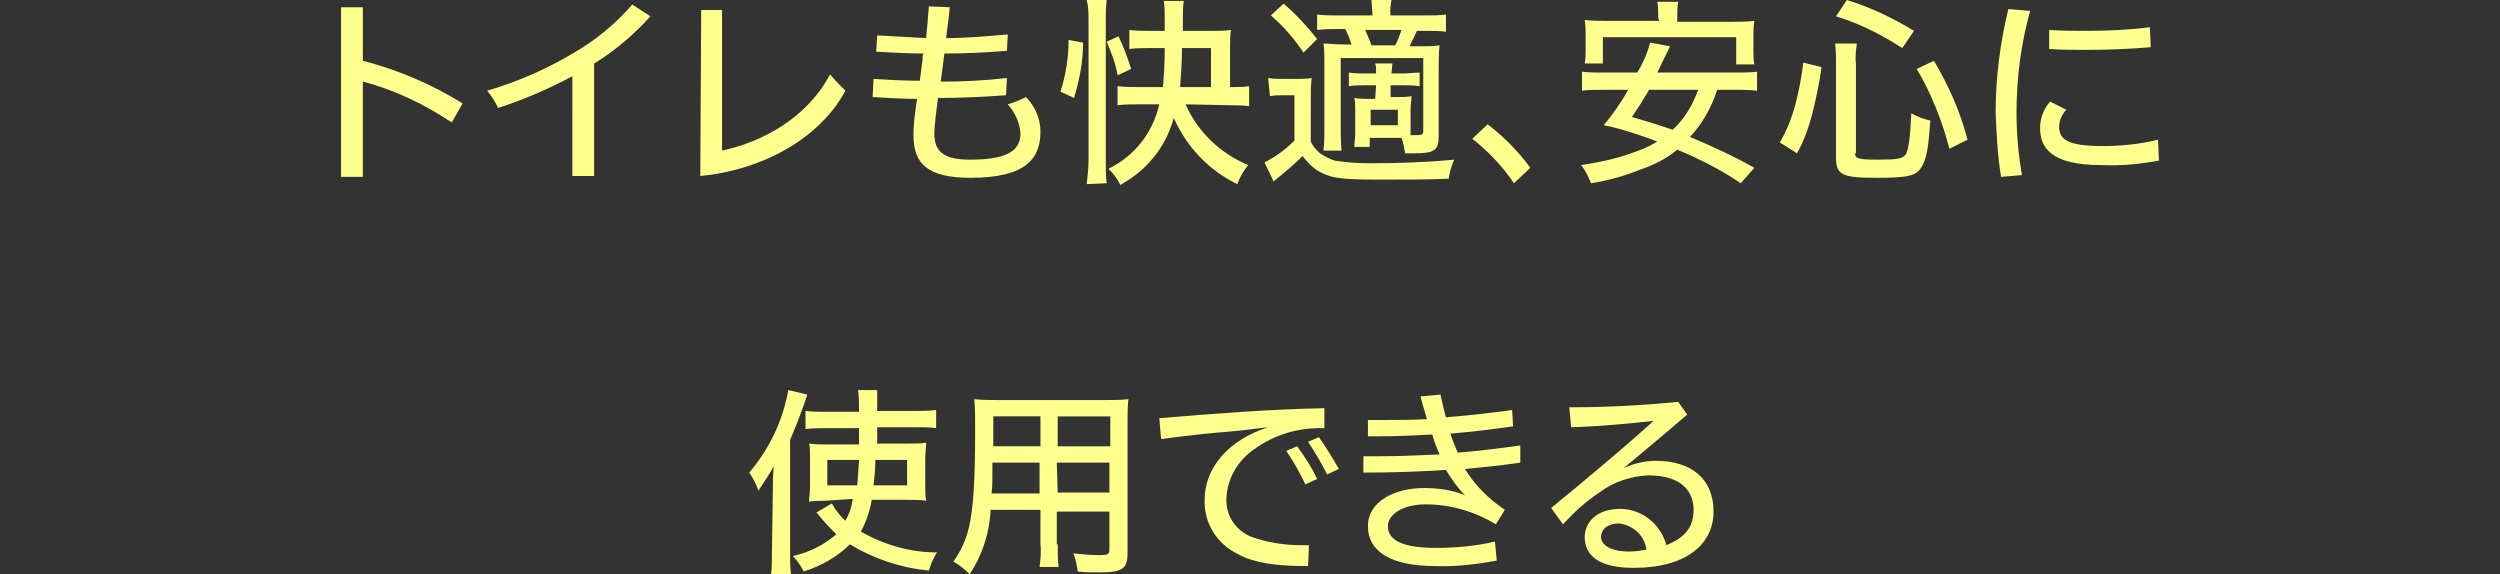
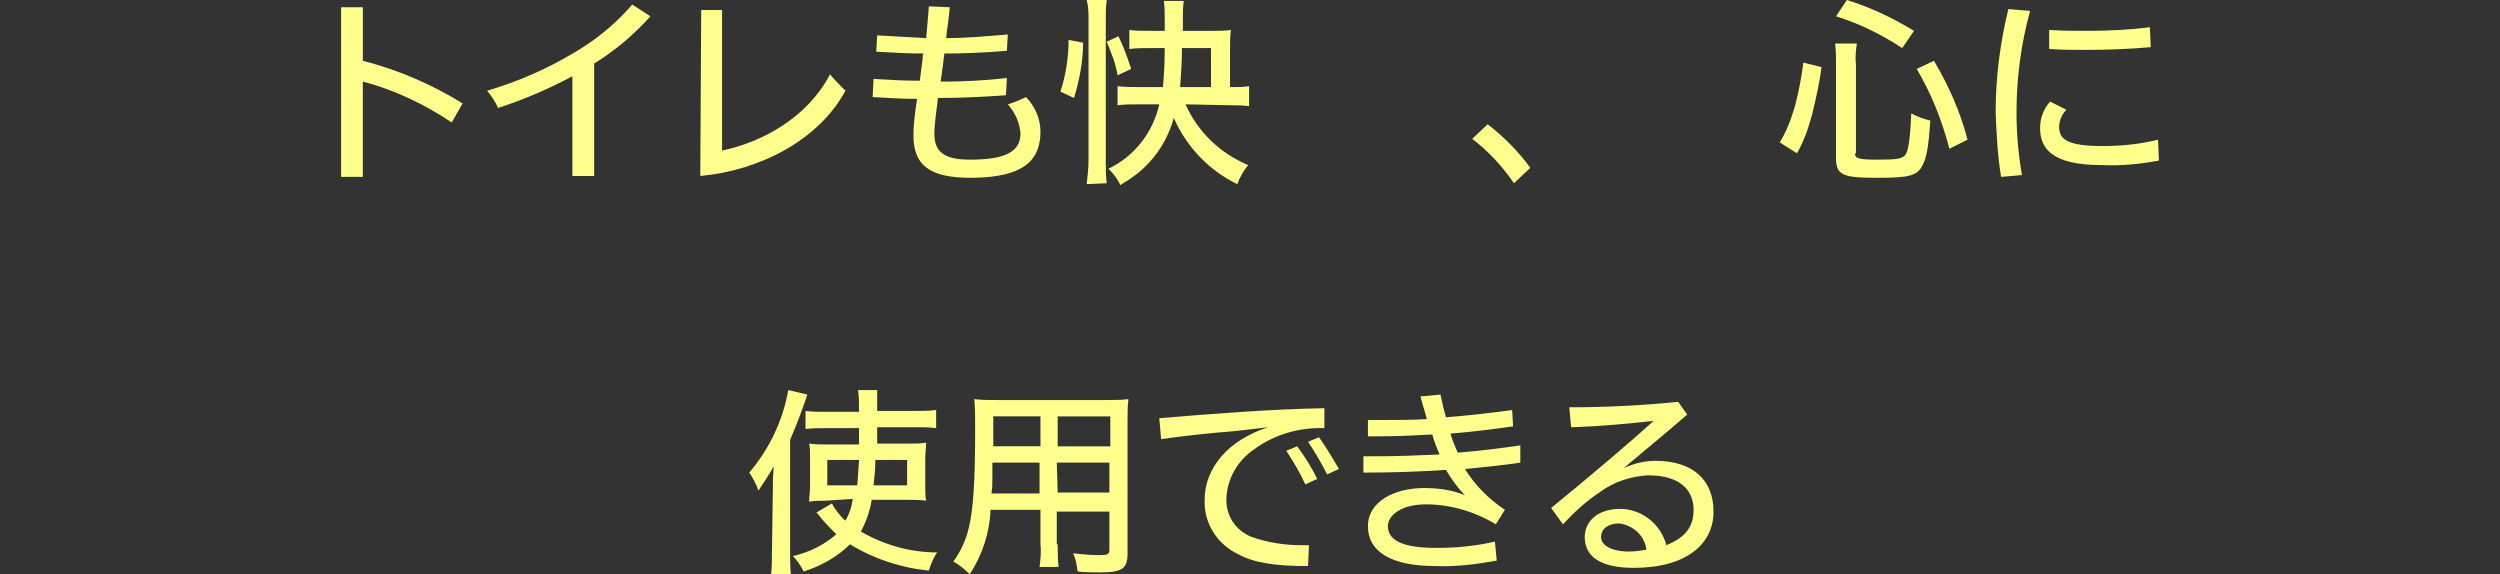
<svg xmlns="http://www.w3.org/2000/svg" version="1.1" id="レイヤー_1" x="0px" y="0px" viewBox="0 0 275.6 63.3" style="enable-background:new 0 0 275.6 63.3;" xml:space="preserve">
  <rect x="0" y="0" width="275.6" height="63.3" fill="#333333" stroke="none" />
  <style type="text/css">
	.st0{fill:#FFFF8E;}
</style>
  <g id="レイヤー_2_1_">
    <g id="レイヤー_1-2">
      <path class="st0" d="M40,19.5h-2.4V0.8H40v5.9c3.9,1,7.6,2.6,11,4.7l-1.2,2.1c-3-2-6.3-3.6-9.8-4.5V19.5z" />
      <path class="st0" d="M63.1,8.4c-2.6,1.4-5.4,2.6-8.2,3.5c-0.3-0.7-0.7-1.3-1.2-1.9c3.4-1,6.6-2.4,9.6-4.2c2.4-1.4,4.6-3.2,6.4-5.3    l2,1.3c-1.8,2-3.9,3.8-6.2,5.2v12.4h-2.4V8.4z" />
      <path class="st0" d="M77.3,1.1h2.3v15.5c4.7-1,9.5-3.8,11.9-8.4c0.5,0.6,1.1,1.2,1.7,1.8c-2.9,5.4-9.4,8.8-16,9.4L77.3,1.1z" />
      <path class="st0" d="M96.3,8.7c1.7,0.1,3.3,0.2,5.1,0.2c0.1-0.8,0.2-1.6,0.3-2.3c0-0.2,0-0.5,0.1-0.7c-1.7,0-3.5-0.1-5.2-0.2    l0.1-1.8c1.8,0.1,3.6,0.2,5.4,0.3c0.1-1.1,0.2-2.2,0.3-3.5l2.3,0.1c-0.1,1.3-0.3,2.4-0.4,3.4c2.2,0,4.4-0.2,6.8-0.4l-0.1,1.8    c-2.4,0.2-4.7,0.3-6.9,0.3c0,0.3-0.1,0.6-0.1,0.9c-0.1,0.7-0.2,1.4-0.3,2.2c2.3,0,4.7-0.1,7.3-0.4l-0.1,1.9    c-2.7,0.2-5.2,0.3-7.5,0.3c-0.2,1.5-0.4,3.2-0.4,3.9c0,1.9,0.9,2.9,3.9,2.9c3.8,0,5.6-0.8,5.6-2.9c-0.1-1.2-0.6-2.3-1.4-3.2    c0.7-0.2,1.4-0.5,2-0.8c1,1,1.6,2.4,1.6,3.8c0,2.9-1.5,5.1-7.7,5.1c-4.7,0-6.3-1.5-6.3-4.7c0-1.3,0.2-2.7,0.4-4    c-1.6,0-3.2-0.1-4.9-0.2L96.3,8.7z" />
      <path class="st0" d="M116.9,10.1c0.6-1.8,0.9-3.8,0.9-5.7l1.6,0.3c0,2.1-0.4,4.1-1,6.1L116.9,10.1z M119.8,20.3    c0.1-0.9,0.2-1.8,0.2-2.7V2.3c0-0.8,0-1.5-0.2-2.3h2.2c-0.1,0.8-0.1,1.5-0.1,2.3v15.5c0,0.8,0,1.6,0.1,2.4L119.8,20.3z M123.2,8.3    C123,7,122.5,5.8,122,4.6l1.3-0.6c0.6,1.2,1,2.4,1.4,3.6L123.2,8.3z M130.7,11.5c1.3,3,3.8,5.4,6.9,6.7c-0.5,0.6-0.9,1.3-1.2,2.1    c-3.1-1.5-5.6-4.1-7-7.3c-0.5,1.8-1.4,3.5-2.7,4.9c-0.9,1-2,1.8-3.2,2.5c-0.3-0.7-0.8-1.3-1.3-1.8c2.9-1.4,4.9-4,5.6-7.1h-2.1    c-0.8,0-1.7,0-2.5,0.1V9.5c0.8,0.1,1.7,0.1,2.5,0.1h2.5c0.1-1.1,0.2-2.5,0.2-4.3h-1.6c-0.8,0-1.5,0-2.3,0.1V3.3    c0.6,0.1,1.4,0.1,2.3,0.1h1.6V2.1c0-0.7,0-1.3-0.1-2h2.2c-0.1,0.7-0.1,1.3-0.1,2v1.3h3.4c0.6,0,1.3,0,1.9-0.1    c-0.1,0.6-0.1,1.3-0.1,1.9v4.4h0.2c0.6,0,1.3,0,1.9-0.1v2.2c-0.8-0.1-1.6-0.1-2.3-0.1L130.7,11.5z M133.5,5.3h-3.2    c0,1.6-0.1,2.8-0.2,4.3h3.4V5.3z" />
-       <path class="st0" d="M139.8,8.6c0.6,0.1,1.2,0.1,1.7,0.1h1.4c0.6,0,1.1,0,1.7-0.1c-0.1,0.8-0.1,1.6-0.1,2.4v4.6    c0.2,0.5,0.6,0.9,1,1.3c0.5,0.3,1,0.6,1.6,0.8c1.3,0.2,2.5,0.3,3.8,0.3c3.1,0,6.3-0.1,9.4-0.4c-0.3,0.7-0.5,1.4-0.6,2.1    c-2.3,0.1-4.5,0.1-7.3,0.1c-4,0-5.4-0.1-6.6-0.7c-0.9-0.4-1.6-1.1-2.2-1.9c-1,1-2.1,1.9-3.2,2.8l-1-2.1c1.2-0.6,2.3-1.4,3.3-2.4    v-5h-1.2c-0.5,0-1,0-1.5,0.1L139.8,8.6z M141.5,0.4c1.4,1.2,2.6,2.5,3.7,3.9l-1.5,1.5c-1-1.5-2.2-2.9-3.6-4.1L141.5,0.4z     M151.7,9.4h-1.2c-0.6,0-1.2,0-1.8,0.1V8c0.6,0.1,1.2,0.1,1.8,0.1h1.2V7.9c0-0.3,0-0.6-0.1-0.9h1.9c0,0.3-0.1,0.8-0.1,1v0.1h1.3    c0.6,0,1.2-0.1,1.8-0.1v1.5c-0.6-0.1-1.2-0.1-1.9-0.1h-1.3v1.3h0.7c0.5,0,1.1,0,1.6-0.1c0,0.5-0.1,0.9-0.1,1.5v1.6    c0,0.4,0,0.8,0,1.2c0.4,0,0.6,0,0.6,0c0.7,0,0.8-0.1,0.8-0.5v-8h-9.1v7.7c0,0.8,0,1.7,0.1,2.5h-2c0.1-0.8,0.1-1.7,0.1-2.5v-7    c0-1.1,0-1.6-0.1-2.3c0.7,0,1.1,0.1,2.4,0.1h0.7c-0.2-0.6-0.4-1.1-0.7-1.7h-0.8c-0.8,0-1.5,0-2.3,0.1V1.6c0.8,0.1,1.5,0.1,2.3,0.1    h3.8c0-0.6-0.1-1.1-0.1-1.7h2.2c-0.1,0.6-0.2,1.1-0.1,1.7h3.9c0.7,0,1.5,0,2.2-0.1v1.9c-0.7-0.1-1.5-0.1-2.2-0.1h-1    c-0.2,0.5-0.4,0.8-0.8,1.7h1.1c0.7,0,1.5,0,2.2-0.1c-0.1,0.8-0.1,1.6-0.1,2.4v7.6c0,1.6-0.5,1.9-2.7,1.9h-1    c-0.1-0.6-0.2-1.2-0.4-1.7H151v1h-1.7c0-0.5,0.1-0.9,0.1-1.5v-2.4c0-0.7,0-1-0.1-1.5c0.5,0.1,1.1,0.1,1.6,0.1h0.7L151.7,9.4z     M153.8,5c0.3-0.5,0.5-1.1,0.7-1.7h-4c0.2,0.5,0.4,0.9,0.7,1.7H153.8z M151.1,13.8h3v-1.7h-3V13.8z" />
      <path class="st0" d="M164,13.7c1.8,1.4,3.4,3,4.7,4.8l-1.8,1.7c-1.3-1.9-2.8-3.5-4.6-4.9L164,13.7z" />
-       <path class="st0" d="M189.3,9.9c-0.6,1.9-1.6,3.7-3,5.2c2.4,1,4.8,2.1,7.1,3.4l-1.5,1.7c-2.2-1.5-4.6-2.7-7-3.7    c-1.2,1-2.6,1.7-4.1,2.2c-1.7,0.7-3.5,1.2-5.4,1.5c-0.3-0.7-0.6-1.4-1.1-2c2-0.3,3.9-0.7,5.8-1.4c0.9-0.3,1.8-0.7,2.6-1.2    c-1.9-0.7-3.9-1.4-5.9-1.8c1-1.2,1.9-2.5,2.7-3.9h-2.8c-0.8,0-1.6,0-2.3,0.1V7.9c0.8,0.1,1.6,0.1,2.3,0.1h3.8    c0.6-1,1.1-2.1,1.4-3.3l2.2,0.4c-0.1,0.3-0.9,1.8-1.4,2.9h8.7c0.8,0,1.6,0,2.3-0.1V10c-0.8-0.1-1.6-0.1-2.3-0.1L189.3,9.9z     M182.8,1.9c0-0.6,0-1.2-0.1-1.7h2.3c-0.1,0.6-0.1,1.1-0.1,1.7v0.5h6.1c0.8,0,1.6,0,2.4-0.1c-0.1,0.6-0.1,1.1-0.1,1.7v1.5    c0,0.5,0,1.1,0.1,1.6h-2V4.1h-14.7V7h-2c0.1-0.5,0.1-1.1,0.1-1.6V3.9c0-0.6,0-1.1-0.1-1.7c0.8,0.1,1.6,0.1,2.5,0.1h5.7L182.8,1.9z     M181.8,9.9c-0.6,1-1.2,2-1.9,3c2.1,0.6,3,0.9,4.5,1.4c1.3-1.2,2.2-2.7,2.8-4.4L181.8,9.9z" />
      <path class="st0" d="M196.2,15.7c0.8-1.3,1.3-2.7,1.7-4.1c0.4-1.5,0.7-3.1,0.9-4.7l2,0.5c-0.2,1.7-0.6,3.4-1,5.1    c-0.4,1.5-0.9,3-1.7,4.4L196.2,15.7z M204.5,16.9c0,0.6,0.4,0.7,2.6,0.7c2,0,2.7-0.1,3-0.6s0.5-2,0.6-4.5c0.7,0.4,1.4,0.6,2.1,0.8    c-0.2,2.9-0.4,4.1-0.9,5c-0.6,1.1-1.5,1.3-5,1.3c-3.8,0-4.5-0.3-4.5-2.2V7c0-0.7,0-1.5-0.1-2.2h2.4c-0.1,0.7-0.2,1.5-0.1,2.2V16.9    z M209.7,5.3c-2.3-1.5-4.7-2.7-7.3-3.5l1.2-1.8c2.6,0.8,5.1,2,7.4,3.4L209.7,5.3z M214.9,16.4c-0.8-3.1-2-6.1-3.6-8.8l1.9-0.9    c1.6,2.7,2.9,5.6,3.7,8.7L214.9,16.4z" />
      <path class="st0" d="M223.8,1.2c-1,3.6-1.5,7.4-1.5,11.2c0,2.3,0.2,4.6,0.6,6.9l-2.3,0.2c-0.4-2.4-0.5-4.7-0.6-7.1    c0-3.9,0.5-7.7,1.4-11.4L223.8,1.2z M227.8,12.1c-0.5,0.5-0.8,1.2-0.8,1.9c0,1.4,1,2.1,4.8,2.1c2,0,4.1-0.2,6.1-0.7l0.1,2.3    c-2.1,0.4-4.2,0.6-6.3,0.5c-5.6,0-6.8-1.9-6.8-4.1c0-1.1,0.4-2.1,1.1-2.9L227.8,12.1z M225.9,3.3c1.4,0.1,2.8,0.1,4.2,0.1    c2.3,0,4.6-0.1,6.9-0.4l0.1,2.2c-2.3,0.2-4.7,0.3-7.2,0.3c-1.3,0-2.6,0-4-0.1L225.9,3.3z" />
      <path class="st0" d="M85.2,53.9c0-0.8,0-1.3,0.1-2.5c-0.5,0.9-1.1,1.8-1.7,2.7c-0.2-0.7-0.6-1.4-1-2c2.2-2.6,3.7-5.7,4.3-9.1    l2.1,0.5c-0.3,0.9-0.3,0.9-0.7,2c-0.3,0.8-0.6,1.6-1.2,3v12.3c0,1,0,1.7,0.1,2.6H85c0.1-0.9,0.1-1.7,0.1-2.6L85.2,53.9z M91,55.2    c-0.6,0-1.2,0-1.8,0.1c0-0.6,0.1-1,0.1-1.7v-3c0-0.9,0-1.2-0.1-1.7c0.7,0.1,1.3,0.1,2,0.1h3.5c0-0.4,0-0.4,0-0.6s0-0.6,0-1.2h-3.8    c-0.7,0-1.4,0-2.1,0.1v-2c0.7,0.1,1.5,0.1,2.3,0.1h3.6c0-0.8,0-1.6-0.1-2.4h2.1c0,0.8,0,1.5,0,2.3h4.2c0.8,0,1.6,0,2.3-0.1v2    c-0.7-0.1-1.4-0.1-2.1-0.1h-4.4v1.8h3.3c1,0,1.5,0,2.1-0.1c0,0.5-0.1,1.1-0.1,1.8v2.7c0,1,0,1.4,0.1,1.9c-0.7-0.1-1.4-0.1-2.2-0.1    h-3.8c-0.2,1.2-0.6,2.4-1.2,3.5c2.6,1.5,5.5,2.3,8.4,2.3c-0.4,0.6-0.7,1.3-0.9,2c-3.1-0.3-6.1-1.3-8.7-2.9c-1.4,1.4-3.2,2.4-5.1,3    c-0.3-0.6-0.7-1.2-1.2-1.7c1.8-0.4,3.4-1.2,4.8-2.4c-0.7-0.7-1.4-1.4-2-2.2l-0.2-0.2l1.7-1c0.4,0.7,0.9,1.4,1.5,1.9    c0.4-0.7,0.7-1.5,0.8-2.4L91,55.2z M91.2,50.7v2.8h3.3c0.1-1,0.1-1.5,0.2-2.8H91.2z M96.5,50.7c0,1.2-0.1,1.7-0.2,2.8h3.7v-2.8    H96.5z" />
      <path class="st0" d="M116.6,60c0,0.8,0,1.7,0.1,2.5h-2.1c0.1-0.8,0.2-1.7,0.1-2.5v-3.8h-5.5c-0.1,2.5-0.9,5-2.3,7.1    c-0.5-0.5-1.1-1-1.8-1.4c0.8-1.1,1.4-2.4,1.7-3.7c0.5-2.1,0.7-5.1,0.7-10.8c0-1.8,0-2.5-0.1-3.4c0.8,0.1,1.7,0.1,2.5,0.1h12.1    c0.8,0,1.6,0,2.4-0.1c-0.1,0.8-0.1,1.6-0.1,2.4v14.6c0,1.7-0.6,2.1-3,2.1c-0.7,0-1.8,0-2.5-0.1c-0.1-0.7-0.2-1.4-0.5-2    c1,0.1,1.9,0.2,2.9,0.2c0.9,0,1.1-0.1,1.1-0.6v-4.2h-5.8V60z M109.4,51c0,0.6,0,1.1,0,1.4c0,1.2,0,1.2-0.1,2h5.3V51H109.4z     M114.7,45.9h-5.2v2.4v0.9h5.2V45.9z M122.4,49.2v-3.3h-5.8v3.3H122.4z M116.6,54.3h5.7V51h-5.8L116.6,54.3z" />
      <path class="st0" d="M127.8,46.1c6-0.5,12.4-1,18.2-1.1v2.2c-2.8-0.1-5.5,0.7-7.7,2.3c-1.8,1.2-3,3.2-3.1,5.4    c-0.1,1.9,1,3.6,2.8,4.3c1.7,0.6,3.6,0.9,5.4,0.9c0.3,0,0.6,0,0.9,0l-0.1,2.3H144c-3.1,0-5.7-0.3-7.5-1.3c-2.3-1.1-3.8-3.4-3.7-6    c0-3.5,2.6-6.6,7-8c-1.7,0.2-3.3,0.4-4.5,0.5c-1.4,0.1-3.5,0.3-7.3,0.8L127.8,46.1z M143,49.2c0.8,1.1,1.6,2.3,2.2,3.6l-1.3,0.6    c-0.6-1.3-1.3-2.5-2.1-3.7L143,49.2z M145.4,48.2c0.8,1.1,1.5,2.3,2.2,3.5l-1.3,0.6c-0.6-1.2-1.3-2.4-2.1-3.6L145.4,48.2z" />
      <path class="st0" d="M150.3,50.3c0.5,0,1,0,1.5,0c2.3,0,4.6-0.1,6.9-0.2c-0.3-0.7-0.6-1.4-0.8-2.2c-1.9,0.1-3.9,0.2-5.9,0.2h-1.2    v-1.8h1.7c1.6,0,3.3,0,4.8-0.1c-0.2-0.8-0.5-1.6-0.7-2.5l2.2-0.2c0.2,1,0.4,1.8,0.6,2.5c2.6-0.2,5.1-0.5,7.3-0.8l0.1,1.8    c-2.1,0.3-4.4,0.6-6.9,0.8c0.2,0.7,0.5,1.4,0.8,2.1c2.5-0.2,4.8-0.5,6.9-0.8l0,1.9c-2,0.3-4,0.5-6.1,0.7c1.1,1.8,2.6,3.3,4.4,4.5    l-1,1.6c-2.3-1.4-5-2.2-7.7-2.2c-2.7,0-4.2,1.2-4.2,2.4c0,1.6,1.7,2.4,5.3,2.4c2.2,0,4.4-0.2,6.5-0.7l0.2,2.1    c-2.2,0.4-4.5,0.7-6.8,0.6c-4.7,0-7.4-1.5-7.4-4.4c0-2.7,2.9-4.2,6.2-4.2c1.5,0,3.1,0.2,4.5,0.8c-0.8-0.8-1.5-1.8-2.1-2.8    c-2.9,0.2-6,0.3-9.1,0.3L150.3,50.3z" />
      <path class="st0" d="M173,44.9c4,0,8-0.2,12-0.6l1,1.4c-2.3,2-4.5,3.8-7,5.9c1.1-0.5,2.3-0.8,3.5-0.8c4.1,0,6.4,2.1,6.4,5.6    s-2.9,6.2-8.8,6.2c-3.6,0-5.4-1.2-5.4-3.4c0-1.6,1.3-3.1,3.9-3.1c2.4,0,4.5,1.7,5.1,4c2.2-0.9,3-2.1,3-3.9c0-2-1.3-3.8-5-3.8    c-1.9,0.1-3.8,0.7-5.4,1.9c-1.5,1-2.8,2.2-4,3.5l-1.3-1.8c4.4-3.6,8.3-6.9,11.3-9.6c-2.8,0.3-5.8,0.6-9.1,0.7L173,44.9z     M178.5,57.7c-1.2,0-2,0.6-2,1.5s1.1,1.6,3.1,1.6c0.6,0,1.3-0.1,1.9-0.2C181.3,59,180,57.9,178.5,57.7z" />
    </g>
  </g>
</svg>